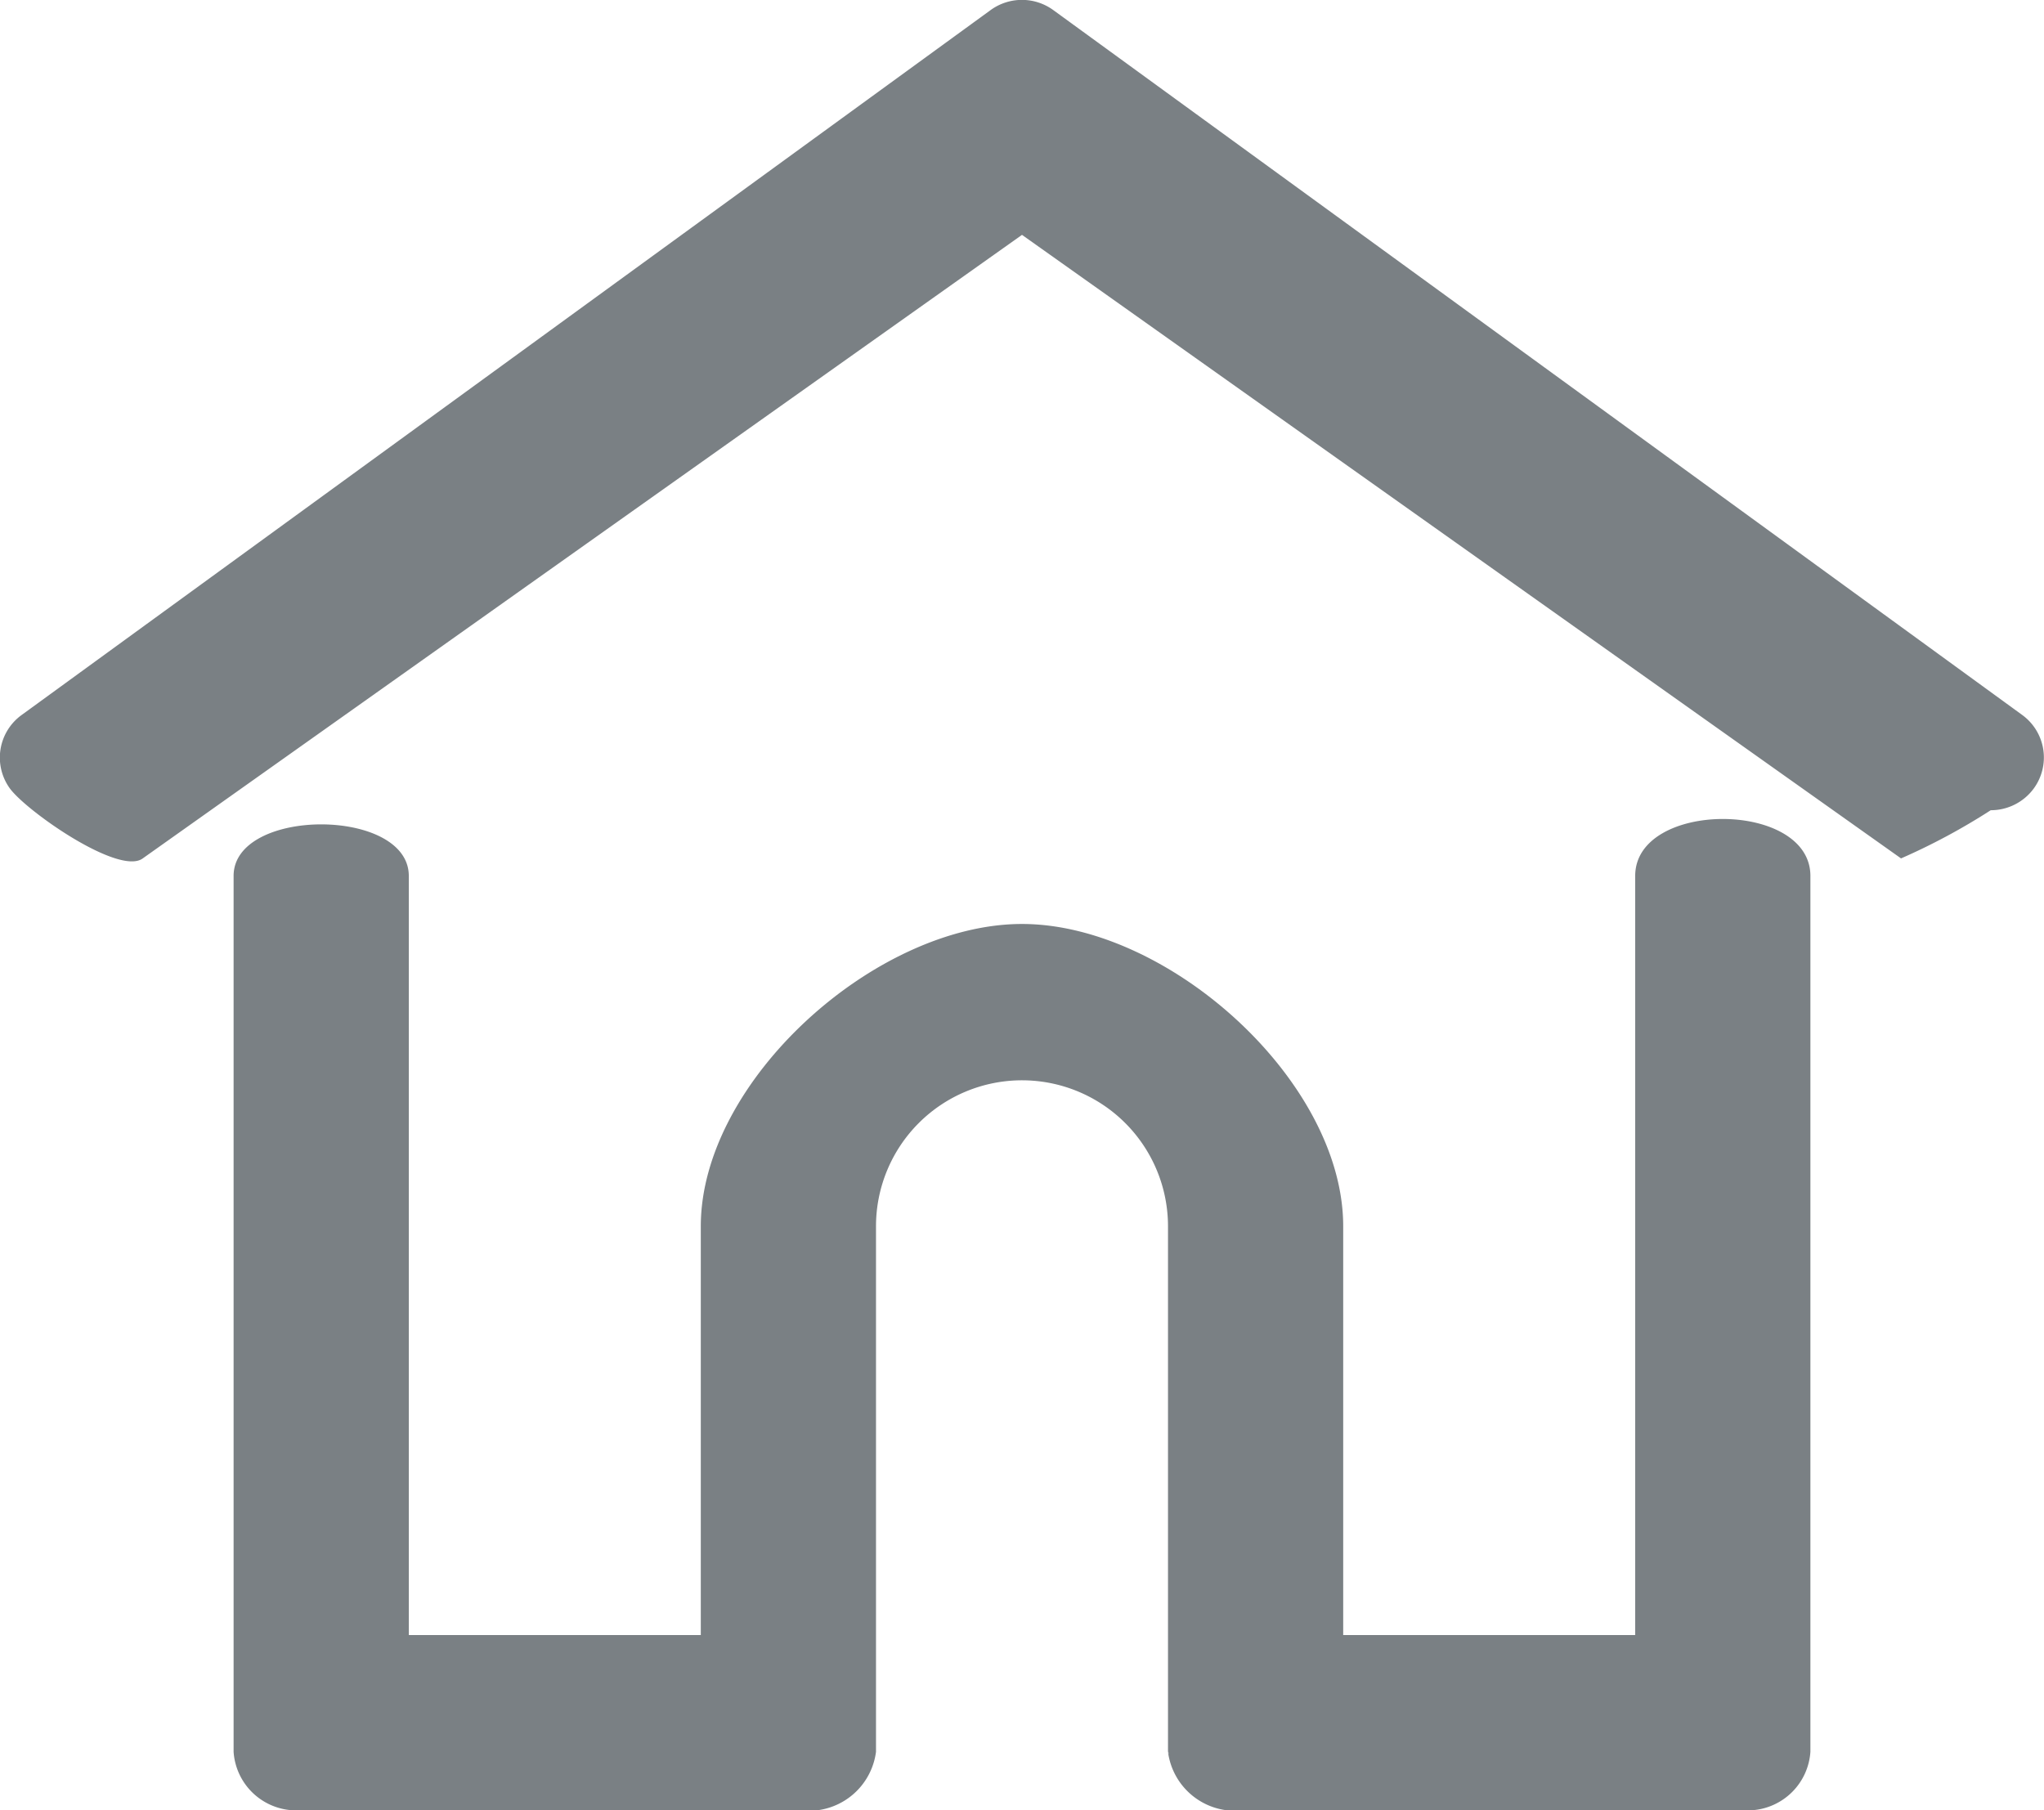
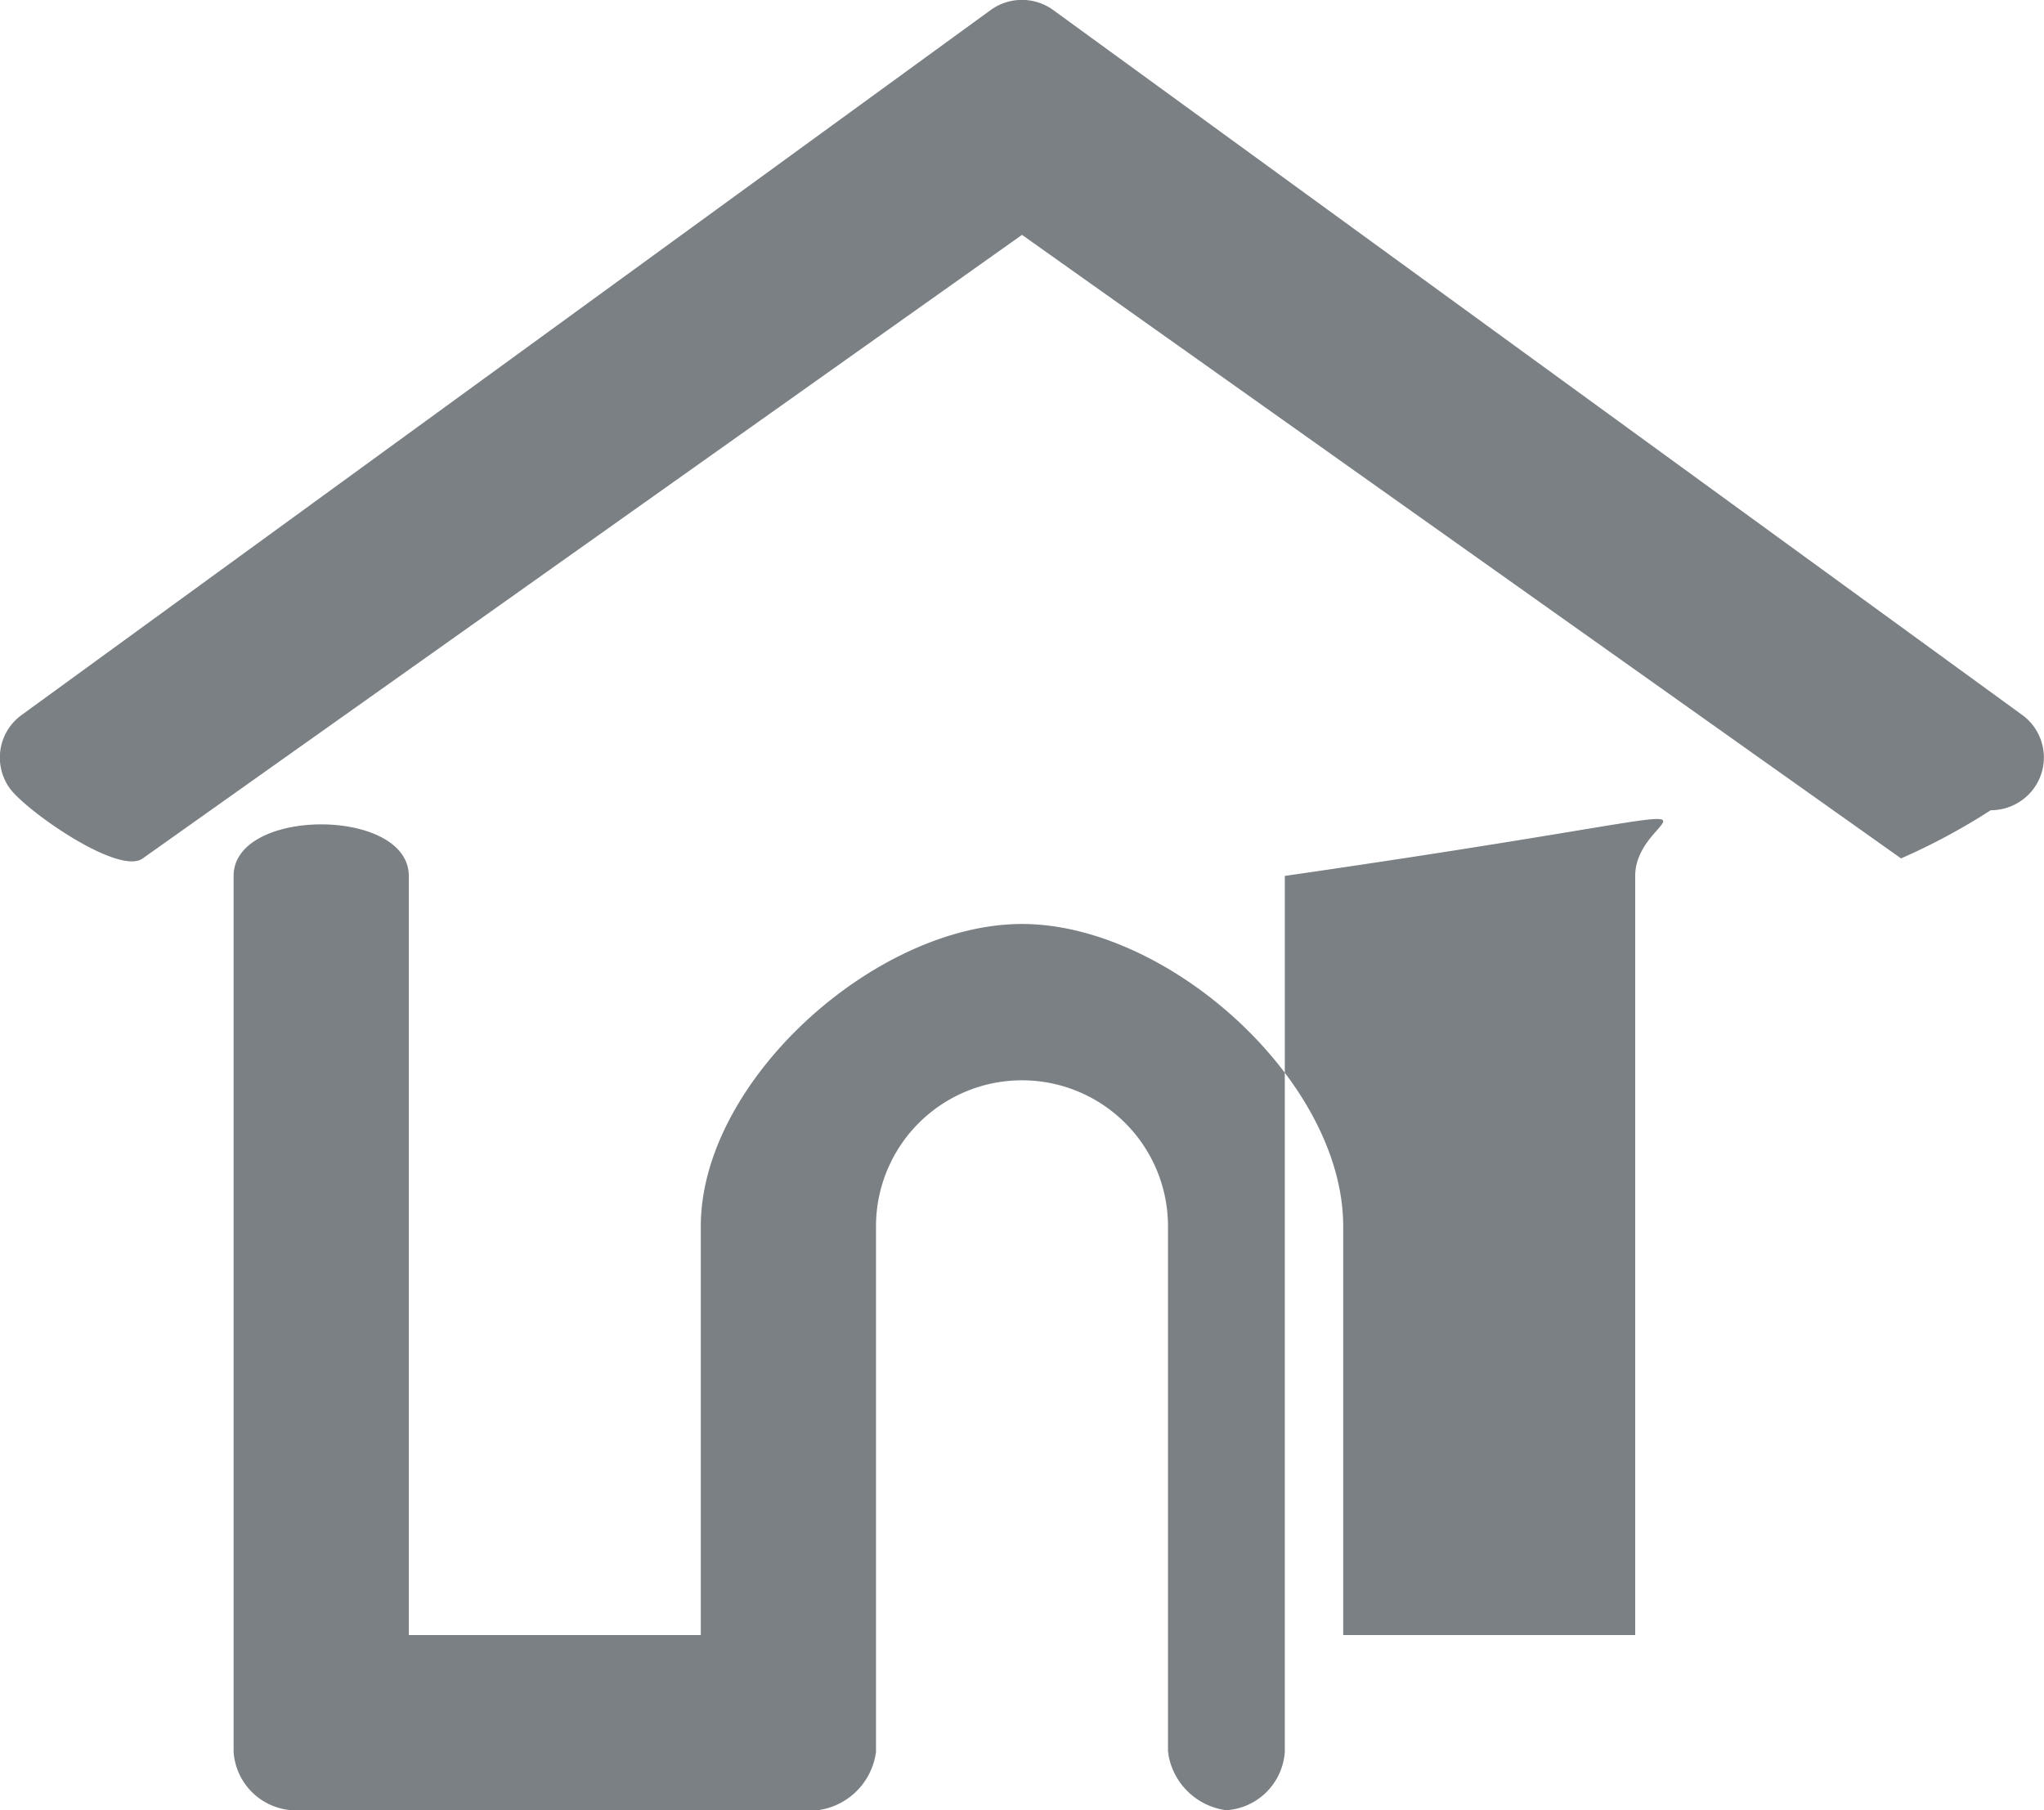
<svg xmlns="http://www.w3.org/2000/svg" width="35" height="31" viewBox="0 0 35 31">
  <defs>
    <style>
      .cls-1 {
        fill: #7a8084;
        fill-rule: evenodd;
      }
    </style>
  </defs>
-   <path class="cls-1" d="M681.626,183.243l-16.59-12.07a0.912,0.912,0,0,0-1.074,0l-16.59,12.07a0.9,0.9,0,0,0-.2,1.263c0.3,0.4,1.866,1.49,2.271,1.195L664.5,175.022,679.552,185.7a10.948,10.948,0,0,0,1.536-.825,0.912,0.912,0,0,0,.735-0.37A0.9,0.9,0,0,0,681.626,183.243ZM675,186v13h-5v-7c0-2.491-2.994-5.177-5.5-5.177S659,189.509,659,192v7h-5V186c0-1.177-3-1.177-3,0v15a1.075,1.075,0,0,0,1,1h9a1.159,1.159,0,0,0,1-1c0-.021,0,0.026,0,0v-9a2.5,2.5,0,0,1,5,0v9c0.035,0.1,0-.021,0,0a1.158,1.158,0,0,0,1,1h9a1.075,1.075,0,0,0,1-1V186C678,184.7,675,184.7,675,186Z" transform="translate(-647 -171)" />
+   <path class="cls-1" d="M681.626,183.243l-16.59-12.07a0.912,0.912,0,0,0-1.074,0l-16.59,12.07a0.9,0.9,0,0,0-.2,1.263c0.3,0.4,1.866,1.49,2.271,1.195L664.5,175.022,679.552,185.7a10.948,10.948,0,0,0,1.536-.825,0.912,0.912,0,0,0,.735-0.37A0.9,0.9,0,0,0,681.626,183.243ZM675,186v13h-5v-7c0-2.491-2.994-5.177-5.5-5.177S659,189.509,659,192v7h-5V186c0-1.177-3-1.177-3,0v15a1.075,1.075,0,0,0,1,1h9a1.159,1.159,0,0,0,1-1c0-.021,0,0.026,0,0v-9a2.5,2.5,0,0,1,5,0v9c0.035,0.1,0-.021,0,0a1.158,1.158,0,0,0,1,1a1.075,1.075,0,0,0,1-1V186C678,184.7,675,184.7,675,186Z" transform="translate(-647 -171)" />
</svg>